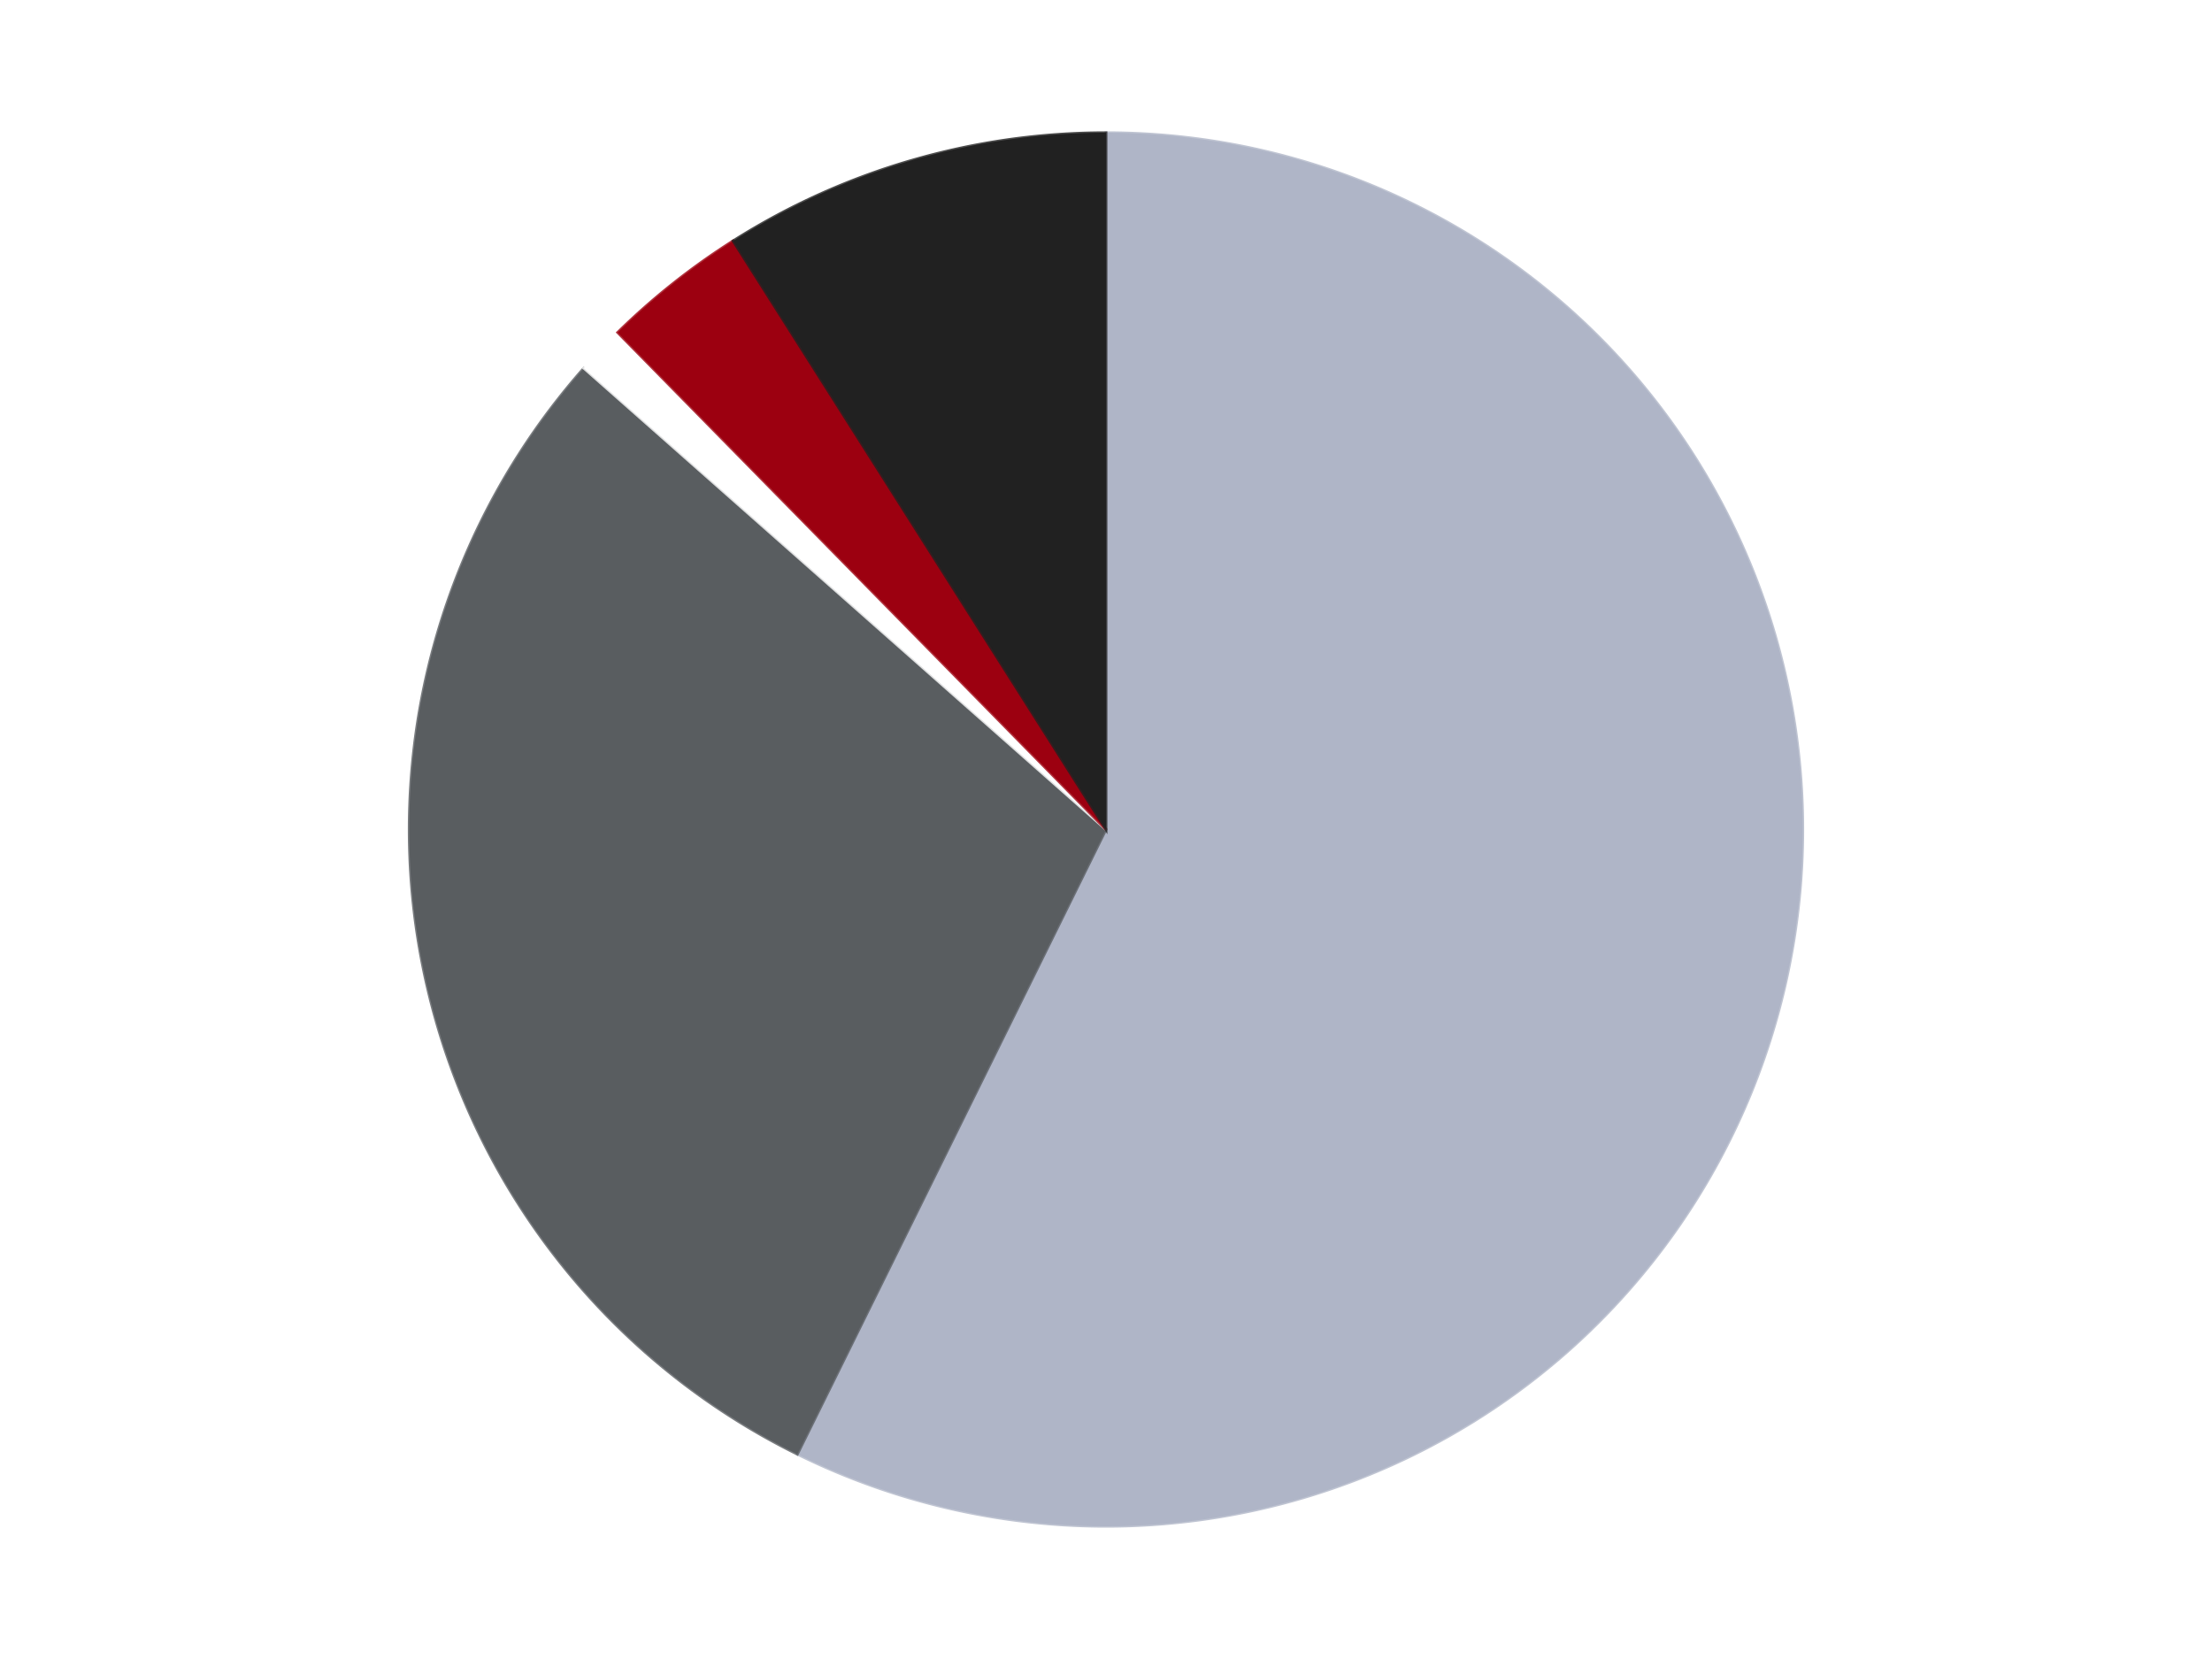
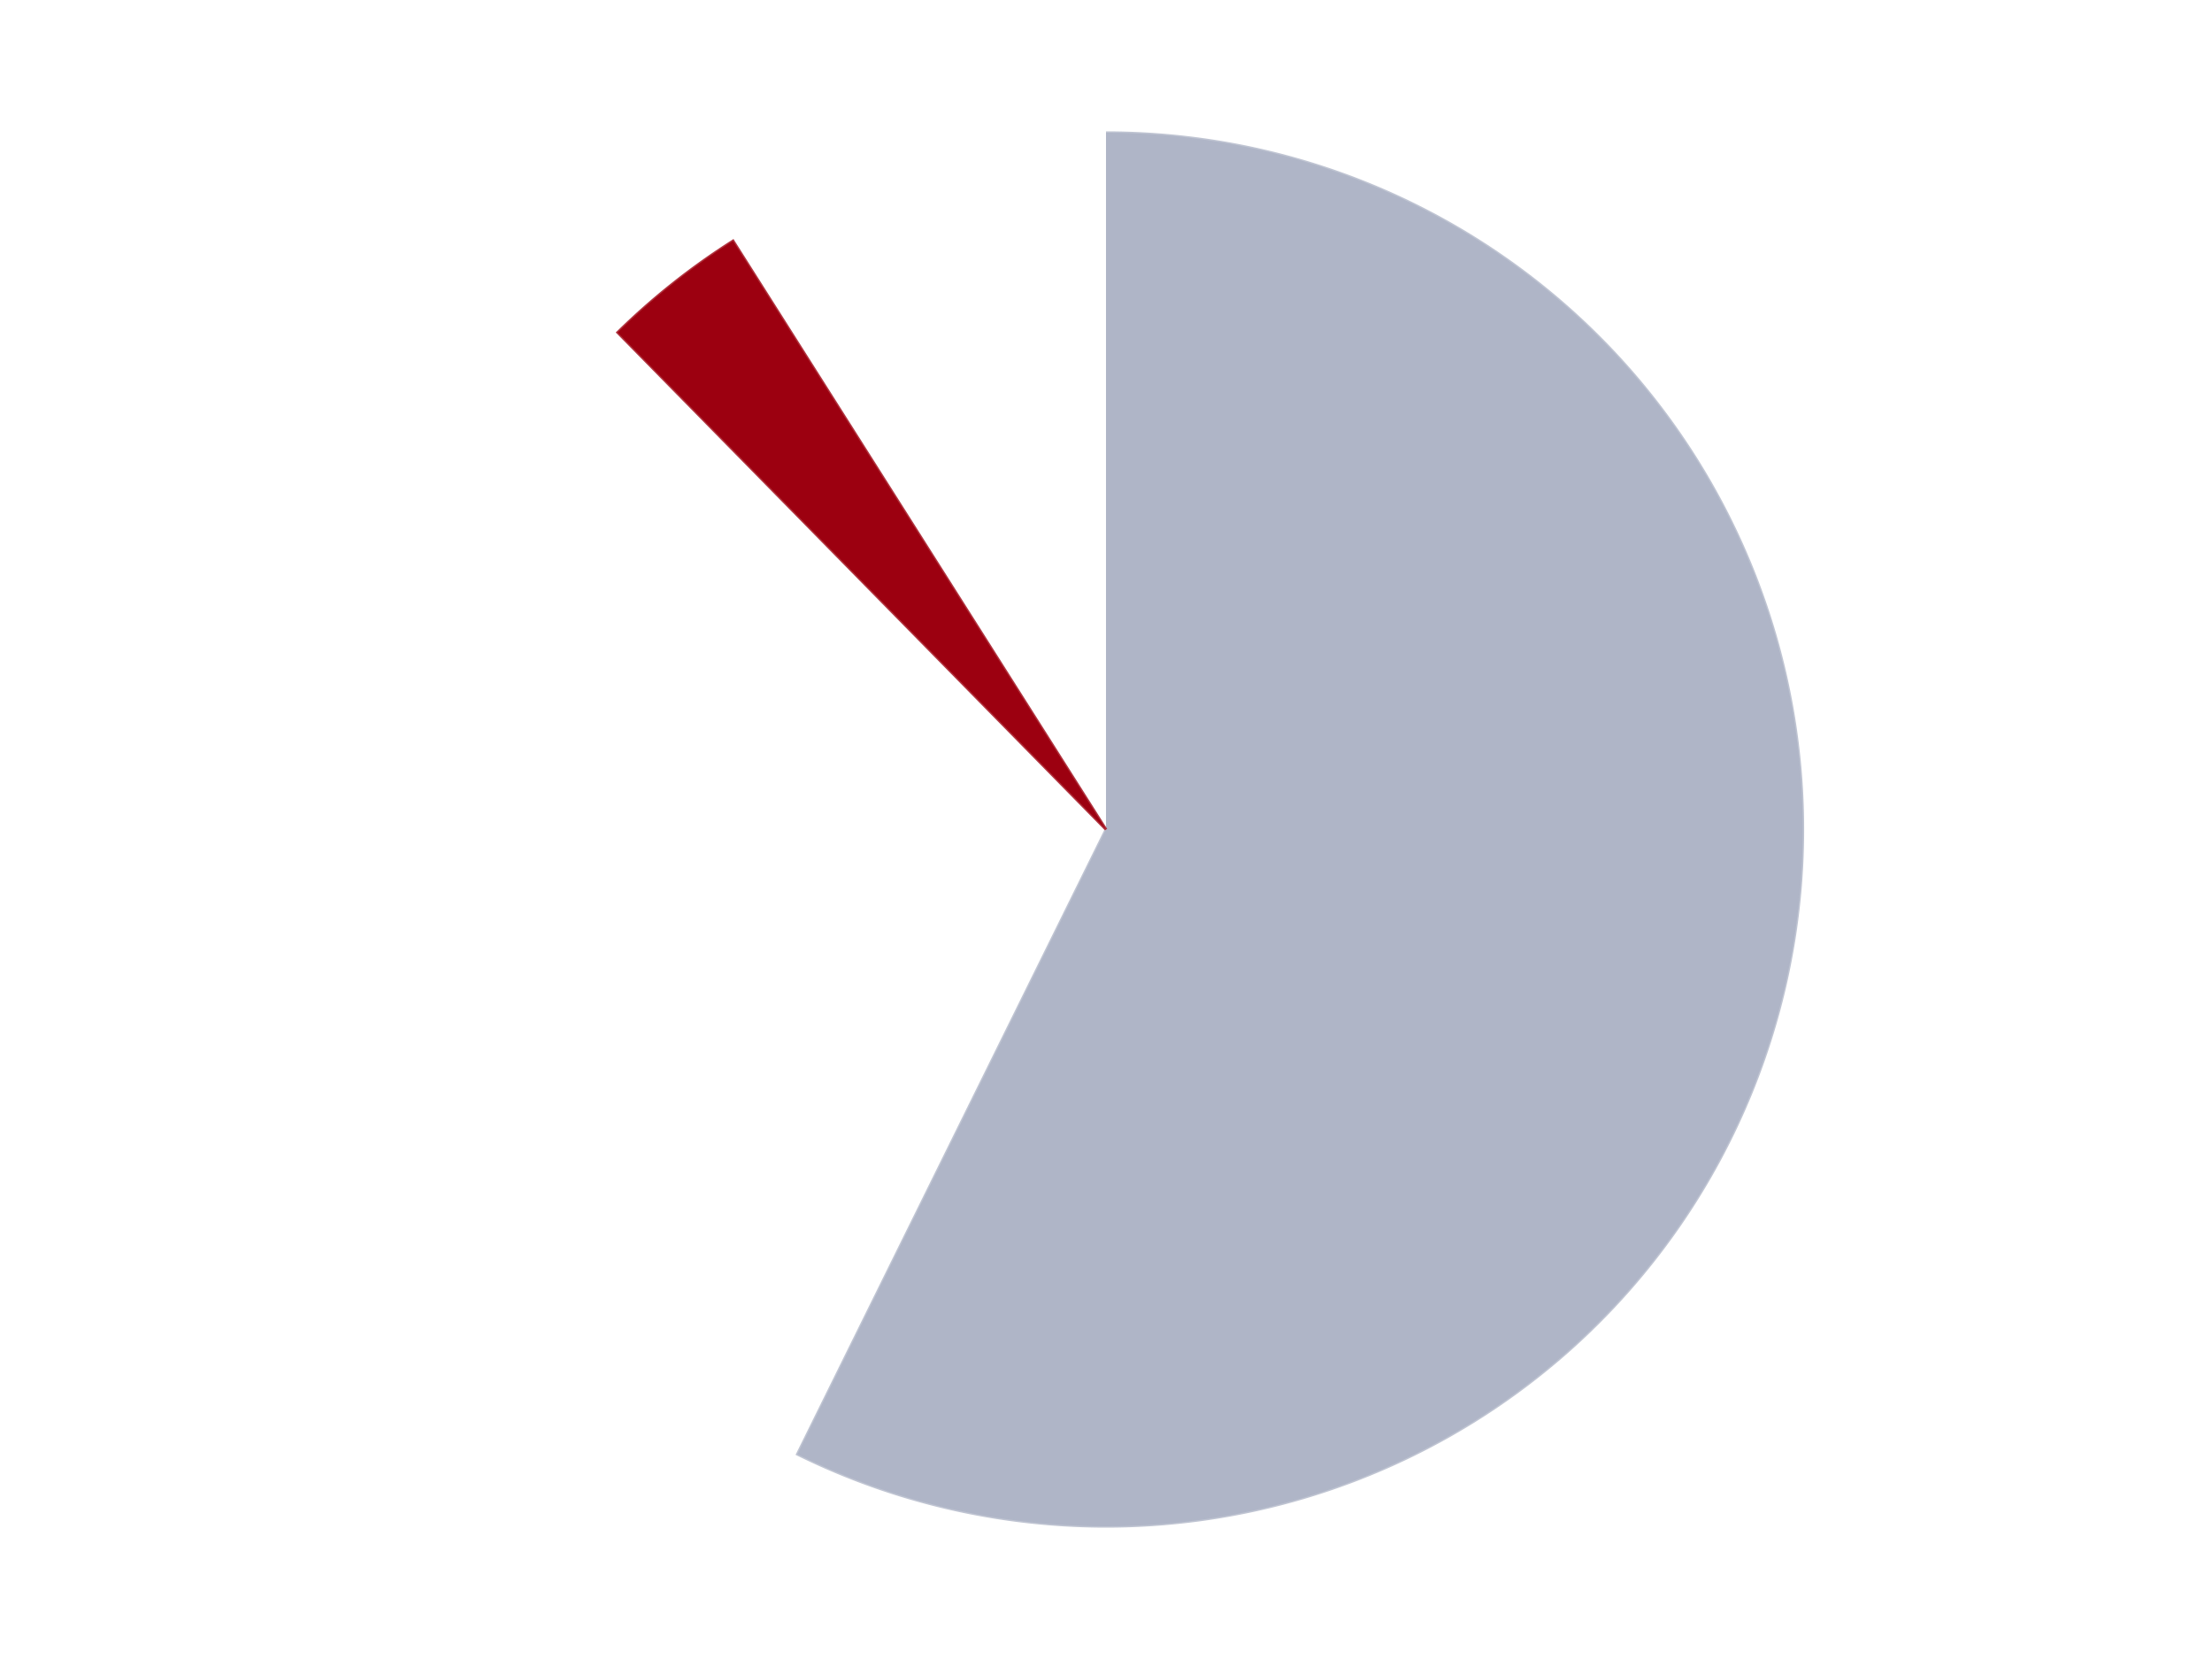
<svg xmlns="http://www.w3.org/2000/svg" xmlns:xlink="http://www.w3.org/1999/xlink" id="chart-3212a4f6-f9f7-497a-ace4-598fc71854e8" class="pygal-chart" viewBox="0 0 800 600">
  <defs>
    <style type="text/css">#chart-3212a4f6-f9f7-497a-ace4-598fc71854e8{-webkit-user-select:none;-webkit-font-smoothing:antialiased;font-family:Consolas,"Liberation Mono",Menlo,Courier,monospace}#chart-3212a4f6-f9f7-497a-ace4-598fc71854e8 .title{font-family:Consolas,"Liberation Mono",Menlo,Courier,monospace;font-size:16px}#chart-3212a4f6-f9f7-497a-ace4-598fc71854e8 .legends .legend text{font-family:Consolas,"Liberation Mono",Menlo,Courier,monospace;font-size:14px}#chart-3212a4f6-f9f7-497a-ace4-598fc71854e8 .axis text{font-family:Consolas,"Liberation Mono",Menlo,Courier,monospace;font-size:10px}#chart-3212a4f6-f9f7-497a-ace4-598fc71854e8 .axis text.major{font-family:Consolas,"Liberation Mono",Menlo,Courier,monospace;font-size:10px}#chart-3212a4f6-f9f7-497a-ace4-598fc71854e8 .text-overlay text.value{font-family:Consolas,"Liberation Mono",Menlo,Courier,monospace;font-size:16px}#chart-3212a4f6-f9f7-497a-ace4-598fc71854e8 .text-overlay text.label{font-family:Consolas,"Liberation Mono",Menlo,Courier,monospace;font-size:10px}#chart-3212a4f6-f9f7-497a-ace4-598fc71854e8 .tooltip{font-family:Consolas,"Liberation Mono",Menlo,Courier,monospace;font-size:14px}#chart-3212a4f6-f9f7-497a-ace4-598fc71854e8 text.no_data{font-family:Consolas,"Liberation Mono",Menlo,Courier,monospace;font-size:64px}
#chart-3212a4f6-f9f7-497a-ace4-598fc71854e8{background-color:transparent}#chart-3212a4f6-f9f7-497a-ace4-598fc71854e8 path,#chart-3212a4f6-f9f7-497a-ace4-598fc71854e8 line,#chart-3212a4f6-f9f7-497a-ace4-598fc71854e8 rect,#chart-3212a4f6-f9f7-497a-ace4-598fc71854e8 circle{-webkit-transition:150ms;-moz-transition:150ms;transition:150ms}#chart-3212a4f6-f9f7-497a-ace4-598fc71854e8 .graph &gt; .background{fill:transparent}#chart-3212a4f6-f9f7-497a-ace4-598fc71854e8 .plot &gt; .background{fill:transparent}#chart-3212a4f6-f9f7-497a-ace4-598fc71854e8 .graph{fill:rgba(0,0,0,.87)}#chart-3212a4f6-f9f7-497a-ace4-598fc71854e8 text.no_data{fill:rgba(0,0,0,1)}#chart-3212a4f6-f9f7-497a-ace4-598fc71854e8 .title{fill:rgba(0,0,0,1)}#chart-3212a4f6-f9f7-497a-ace4-598fc71854e8 .legends .legend text{fill:rgba(0,0,0,.87)}#chart-3212a4f6-f9f7-497a-ace4-598fc71854e8 .legends .legend:hover text{fill:rgba(0,0,0,1)}#chart-3212a4f6-f9f7-497a-ace4-598fc71854e8 .axis .line{stroke:rgba(0,0,0,1)}#chart-3212a4f6-f9f7-497a-ace4-598fc71854e8 .axis .guide.line{stroke:rgba(0,0,0,.54)}#chart-3212a4f6-f9f7-497a-ace4-598fc71854e8 .axis .major.line{stroke:rgba(0,0,0,.87)}#chart-3212a4f6-f9f7-497a-ace4-598fc71854e8 .axis text.major{fill:rgba(0,0,0,1)}#chart-3212a4f6-f9f7-497a-ace4-598fc71854e8 .axis.y .guides:hover .guide.line,#chart-3212a4f6-f9f7-497a-ace4-598fc71854e8 .line-graph .axis.x .guides:hover .guide.line,#chart-3212a4f6-f9f7-497a-ace4-598fc71854e8 .stackedline-graph .axis.x .guides:hover .guide.line,#chart-3212a4f6-f9f7-497a-ace4-598fc71854e8 .xy-graph .axis.x .guides:hover .guide.line{stroke:rgba(0,0,0,1)}#chart-3212a4f6-f9f7-497a-ace4-598fc71854e8 .axis .guides:hover text{fill:rgba(0,0,0,1)}#chart-3212a4f6-f9f7-497a-ace4-598fc71854e8 .reactive{fill-opacity:1.0;stroke-opacity:.8;stroke-width:1}#chart-3212a4f6-f9f7-497a-ace4-598fc71854e8 .ci{stroke:rgba(0,0,0,.87)}#chart-3212a4f6-f9f7-497a-ace4-598fc71854e8 .reactive.active,#chart-3212a4f6-f9f7-497a-ace4-598fc71854e8 .active .reactive{fill-opacity:0.6;stroke-opacity:.9;stroke-width:4}#chart-3212a4f6-f9f7-497a-ace4-598fc71854e8 .ci .reactive.active{stroke-width:1.5}#chart-3212a4f6-f9f7-497a-ace4-598fc71854e8 .series text{fill:rgba(0,0,0,1)}#chart-3212a4f6-f9f7-497a-ace4-598fc71854e8 .tooltip rect{fill:transparent;stroke:rgba(0,0,0,1);-webkit-transition:opacity 150ms;-moz-transition:opacity 150ms;transition:opacity 150ms}#chart-3212a4f6-f9f7-497a-ace4-598fc71854e8 .tooltip .label{fill:rgba(0,0,0,.87)}#chart-3212a4f6-f9f7-497a-ace4-598fc71854e8 .tooltip .label{fill:rgba(0,0,0,.87)}#chart-3212a4f6-f9f7-497a-ace4-598fc71854e8 .tooltip .legend{font-size:.8em;fill:rgba(0,0,0,.54)}#chart-3212a4f6-f9f7-497a-ace4-598fc71854e8 .tooltip .x_label{font-size:.6em;fill:rgba(0,0,0,1)}#chart-3212a4f6-f9f7-497a-ace4-598fc71854e8 .tooltip .xlink{font-size:.5em;text-decoration:underline}#chart-3212a4f6-f9f7-497a-ace4-598fc71854e8 .tooltip .value{font-size:1.5em}#chart-3212a4f6-f9f7-497a-ace4-598fc71854e8 .bound{font-size:.5em}#chart-3212a4f6-f9f7-497a-ace4-598fc71854e8 .max-value{font-size:.75em;fill:rgba(0,0,0,.54)}#chart-3212a4f6-f9f7-497a-ace4-598fc71854e8 .map-element{fill:transparent;stroke:rgba(0,0,0,.54) !important}#chart-3212a4f6-f9f7-497a-ace4-598fc71854e8 .map-element .reactive{fill-opacity:inherit;stroke-opacity:inherit}#chart-3212a4f6-f9f7-497a-ace4-598fc71854e8 .color-0,#chart-3212a4f6-f9f7-497a-ace4-598fc71854e8 .color-0 a:visited{stroke:#F44336;fill:#F44336}#chart-3212a4f6-f9f7-497a-ace4-598fc71854e8 .color-1,#chart-3212a4f6-f9f7-497a-ace4-598fc71854e8 .color-1 a:visited{stroke:#3F51B5;fill:#3F51B5}#chart-3212a4f6-f9f7-497a-ace4-598fc71854e8 .color-2,#chart-3212a4f6-f9f7-497a-ace4-598fc71854e8 .color-2 a:visited{stroke:#009688;fill:#009688}#chart-3212a4f6-f9f7-497a-ace4-598fc71854e8 .color-3,#chart-3212a4f6-f9f7-497a-ace4-598fc71854e8 .color-3 a:visited{stroke:#FFC107;fill:#FFC107}#chart-3212a4f6-f9f7-497a-ace4-598fc71854e8 .color-4,#chart-3212a4f6-f9f7-497a-ace4-598fc71854e8 .color-4 a:visited{stroke:#FF5722;fill:#FF5722}#chart-3212a4f6-f9f7-497a-ace4-598fc71854e8 .text-overlay .color-0 text{fill:black}#chart-3212a4f6-f9f7-497a-ace4-598fc71854e8 .text-overlay .color-1 text{fill:black}#chart-3212a4f6-f9f7-497a-ace4-598fc71854e8 .text-overlay .color-2 text{fill:black}#chart-3212a4f6-f9f7-497a-ace4-598fc71854e8 .text-overlay .color-3 text{fill:black}#chart-3212a4f6-f9f7-497a-ace4-598fc71854e8 .text-overlay .color-4 text{fill:black}
#chart-3212a4f6-f9f7-497a-ace4-598fc71854e8 text.no_data{text-anchor:middle}#chart-3212a4f6-f9f7-497a-ace4-598fc71854e8 .guide.line{fill:none}#chart-3212a4f6-f9f7-497a-ace4-598fc71854e8 .centered{text-anchor:middle}#chart-3212a4f6-f9f7-497a-ace4-598fc71854e8 .title{text-anchor:middle}#chart-3212a4f6-f9f7-497a-ace4-598fc71854e8 .legends .legend text{fill-opacity:1}#chart-3212a4f6-f9f7-497a-ace4-598fc71854e8 .axis.x text{text-anchor:middle}#chart-3212a4f6-f9f7-497a-ace4-598fc71854e8 .axis.x:not(.web) text[transform]{text-anchor:start}#chart-3212a4f6-f9f7-497a-ace4-598fc71854e8 .axis.x:not(.web) text[transform].backwards{text-anchor:end}#chart-3212a4f6-f9f7-497a-ace4-598fc71854e8 .axis.y text{text-anchor:end}#chart-3212a4f6-f9f7-497a-ace4-598fc71854e8 .axis.y text[transform].backwards{text-anchor:start}#chart-3212a4f6-f9f7-497a-ace4-598fc71854e8 .axis.y2 text{text-anchor:start}#chart-3212a4f6-f9f7-497a-ace4-598fc71854e8 .axis.y2 text[transform].backwards{text-anchor:end}#chart-3212a4f6-f9f7-497a-ace4-598fc71854e8 .axis .guide.line{stroke-dasharray:4,4;stroke:black}#chart-3212a4f6-f9f7-497a-ace4-598fc71854e8 .axis .major.guide.line{stroke-dasharray:6,6;stroke:black}#chart-3212a4f6-f9f7-497a-ace4-598fc71854e8 .horizontal .axis.y .guide.line,#chart-3212a4f6-f9f7-497a-ace4-598fc71854e8 .horizontal .axis.y2 .guide.line,#chart-3212a4f6-f9f7-497a-ace4-598fc71854e8 .vertical .axis.x .guide.line{opacity:0}#chart-3212a4f6-f9f7-497a-ace4-598fc71854e8 .horizontal .axis.always_show .guide.line,#chart-3212a4f6-f9f7-497a-ace4-598fc71854e8 .vertical .axis.always_show .guide.line{opacity:1 !important}#chart-3212a4f6-f9f7-497a-ace4-598fc71854e8 .axis.y .guides:hover .guide.line,#chart-3212a4f6-f9f7-497a-ace4-598fc71854e8 .axis.y2 .guides:hover .guide.line,#chart-3212a4f6-f9f7-497a-ace4-598fc71854e8 .axis.x .guides:hover .guide.line{opacity:1}#chart-3212a4f6-f9f7-497a-ace4-598fc71854e8 .axis .guides:hover text{opacity:1}#chart-3212a4f6-f9f7-497a-ace4-598fc71854e8 .nofill{fill:none}#chart-3212a4f6-f9f7-497a-ace4-598fc71854e8 .subtle-fill{fill-opacity:.2}#chart-3212a4f6-f9f7-497a-ace4-598fc71854e8 .dot{stroke-width:1px;fill-opacity:1;stroke-opacity:1}#chart-3212a4f6-f9f7-497a-ace4-598fc71854e8 .dot.active{stroke-width:5px}#chart-3212a4f6-f9f7-497a-ace4-598fc71854e8 .dot.negative{fill:transparent}#chart-3212a4f6-f9f7-497a-ace4-598fc71854e8 text,#chart-3212a4f6-f9f7-497a-ace4-598fc71854e8 tspan{stroke:none !important}#chart-3212a4f6-f9f7-497a-ace4-598fc71854e8 .series text.active{opacity:1}#chart-3212a4f6-f9f7-497a-ace4-598fc71854e8 .tooltip rect{fill-opacity:.95;stroke-width:.5}#chart-3212a4f6-f9f7-497a-ace4-598fc71854e8 .tooltip text{fill-opacity:1}#chart-3212a4f6-f9f7-497a-ace4-598fc71854e8 .showable{visibility:hidden}#chart-3212a4f6-f9f7-497a-ace4-598fc71854e8 .showable.shown{visibility:visible}#chart-3212a4f6-f9f7-497a-ace4-598fc71854e8 .gauge-background{fill:rgba(229,229,229,1);stroke:none}#chart-3212a4f6-f9f7-497a-ace4-598fc71854e8 .bg-lines{stroke:transparent;stroke-width:2px}</style>
    <script type="text/javascript">window.pygal = window.pygal || {};window.pygal.config = window.pygal.config || {};window.pygal.config['3212a4f6-f9f7-497a-ace4-598fc71854e8'] = {"allow_interruptions": false, "box_mode": "extremes", "classes": ["pygal-chart"], "css": ["file://style.css", "file://graph.css"], "defs": [], "disable_xml_declaration": false, "dots_size": 2.5, "dynamic_print_values": false, "explicit_size": false, "fill": false, "force_uri_protocol": "https", "formatter": null, "half_pie": false, "height": 600, "include_x_axis": false, "inner_radius": 0, "interpolate": null, "interpolation_parameters": {}, "interpolation_precision": 250, "inverse_y_axis": false, "js": ["//kozea.github.io/pygal.js/2.0.x/pygal-tooltips.min.js"], "legend_at_bottom": false, "legend_at_bottom_columns": null, "legend_box_size": 12, "logarithmic": false, "margin": 20, "margin_bottom": null, "margin_left": null, "margin_right": null, "margin_top": null, "max_scale": 16, "min_scale": 4, "missing_value_fill_truncation": "x", "no_data_text": "No data", "no_prefix": false, "order_min": null, "pretty_print": false, "print_labels": false, "print_values": false, "print_values_position": "center", "print_zeroes": true, "range": null, "rounded_bars": null, "secondary_range": null, "show_dots": true, "show_legend": false, "show_minor_x_labels": true, "show_minor_y_labels": true, "show_only_major_dots": false, "show_x_guides": false, "show_x_labels": true, "show_y_guides": true, "show_y_labels": true, "spacing": 10, "stack_from_top": false, "strict": false, "stroke": true, "stroke_style": null, "style": {"background": "transparent", "ci_colors": [], "colors": ["#F44336", "#3F51B5", "#009688", "#FFC107", "#FF5722", "#9C27B0", "#03A9F4", "#8BC34A", "#FF9800", "#E91E63", "#2196F3", "#4CAF50", "#FFEB3B", "#673AB7", "#00BCD4", "#CDDC39", "#9E9E9E", "#607D8B"], "dot_opacity": "1", "font_family": "Consolas, \"Liberation Mono\", Menlo, Courier, monospace", "foreground": "rgba(0, 0, 0, .87)", "foreground_strong": "rgba(0, 0, 0, 1)", "foreground_subtle": "rgba(0, 0, 0, .54)", "guide_stroke_color": "black", "guide_stroke_dasharray": "4,4", "label_font_family": "Consolas, \"Liberation Mono\", Menlo, Courier, monospace", "label_font_size": 10, "legend_font_family": "Consolas, \"Liberation Mono\", Menlo, Courier, monospace", "legend_font_size": 14, "major_guide_stroke_color": "black", "major_guide_stroke_dasharray": "6,6", "major_label_font_family": "Consolas, \"Liberation Mono\", Menlo, Courier, monospace", "major_label_font_size": 10, "no_data_font_family": "Consolas, \"Liberation Mono\", Menlo, Courier, monospace", "no_data_font_size": 64, "opacity": "1.0", "opacity_hover": "0.6", "plot_background": "transparent", "stroke_opacity": ".8", "stroke_opacity_hover": ".9", "stroke_width": "1", "stroke_width_hover": "4", "title_font_family": "Consolas, \"Liberation Mono\", Menlo, Courier, monospace", "title_font_size": 16, "tooltip_font_family": "Consolas, \"Liberation Mono\", Menlo, Courier, monospace", "tooltip_font_size": 14, "transition": "150ms", "value_background": "rgba(229, 229, 229, 1)", "value_colors": [], "value_font_family": "Consolas, \"Liberation Mono\", Menlo, Courier, monospace", "value_font_size": 16, "value_label_font_family": "Consolas, \"Liberation Mono\", Menlo, Courier, monospace", "value_label_font_size": 10}, "title": null, "tooltip_border_radius": 0, "tooltip_fancy_mode": true, "truncate_label": null, "truncate_legend": null, "width": 800, "x_label_rotation": 0, "x_labels": null, "x_labels_major": null, "x_labels_major_count": null, "x_labels_major_every": null, "x_title": null, "xrange": null, "y_label_rotation": 0, "y_labels": null, "y_labels_major": null, "y_labels_major_count": null, "y_labels_major_every": null, "y_title": null, "zero": 0, "legends": ["Light Bluish Gray", "Dark Bluish Gray", "White", "Trans-Red", "Black"]}</script>
    <script type="text/javascript" xlink:href="https://kozea.github.io/pygal.js/2.0.x/pygal-tooltips.min.js" />
  </defs>
  <title>Pygal</title>
  <g class="graph pie-graph vertical">
    <rect x="0" y="0" width="800" height="600" class="background" />
    <g transform="translate(20, 20)" class="plot">
-       <rect x="0" y="0" width="760" height="560" class="background" />
      <g class="series serie-0 color-0">
        <g class="slices">
          <g class="slice" style="fill: #AFB5C7; stroke: #AFB5C7">
-             <path d="M380 28 A252 252 0 1 1 268.377 505.93 L380 280 A0 0 0 1 0 380 280 z" class="slice reactive tooltip-trigger" />
+             <path d="M380 28 A252 252 0 1 1 268.377 505.93 L380 280 A0 0 0 1 0 380 280 " class="slice reactive tooltip-trigger" />
            <desc class="value">51</desc>
            <desc class="x centered">502.6979707264388</desc>
            <desc class="y centered">308.65672660325936</desc>
          </g>
        </g>
      </g>
      <g class="series serie-1 color-1">
        <g class="slices">
          <g class="slice" style="fill: #595D60; stroke: #595D60">
-             <path d="M268.377 505.93 A252 252 0 0 1 191.149 113.149 L380 280 A0 0 0 0 0 380 280 z" class="slice reactive tooltip-trigger" />
            <desc class="value">26</desc>
            <desc class="x centered">256.3671246373265</desc>
            <desc class="y centered">304.3086842415966</desc>
          </g>
        </g>
      </g>
      <g class="series serie-2 color-2">
        <g class="slices">
          <g class="slice" style="fill: #FFFFFF; stroke: #FFFFFF">
            <path d="M191.149 113.149 A252 252 0 0 1 203.388 100.244 L380 280 A0 0 0 0 0 380 280 z" class="slice reactive tooltip-trigger" />
            <desc class="value">1</desc>
            <desc class="x centered">288.57732021644813</desc>
            <desc class="y centered">193.29421229702058</desc>
          </g>
        </g>
      </g>
      <g class="series serie-3 color-3">
        <g class="slices">
          <g class="slice" style="fill: #9C0010; stroke: #9C0010">
            <path d="M203.388 100.244 A252 252 0 0 1 245.122 67.134 L380 280 A0 0 0 0 0 380 280 z" class="slice reactive tooltip-trigger" />
            <desc class="value">3</desc>
            <desc class="x centered">301.6889137861397</desc>
            <desc class="y centered">181.2914706015466</desc>
          </g>
        </g>
      </g>
      <g class="series serie-4 color-4">
        <g class="slices">
          <g class="slice" style="fill: #212121; stroke: #212121">
-             <path d="M245.122 67.134 A252 252 0 0 1 380 28 L380 280 A0 0 0 0 0 380 280 z" class="slice reactive tooltip-trigger" />
            <desc class="value">8</desc>
            <desc class="x centered">344.8898333113619</desc>
            <desc class="y centered">158.99059460068383</desc>
          </g>
        </g>
      </g>
    </g>
    <g class="titles" />
    <g transform="translate(20, 20)" class="plot overlay">
      <g class="series serie-0 color-0" />
      <g class="series serie-1 color-1" />
      <g class="series serie-2 color-2" />
      <g class="series serie-3 color-3" />
      <g class="series serie-4 color-4" />
    </g>
    <g transform="translate(20, 20)" class="plot text-overlay">
      <g class="series serie-0 color-0" />
      <g class="series serie-1 color-1" />
      <g class="series serie-2 color-2" />
      <g class="series serie-3 color-3" />
      <g class="series serie-4 color-4" />
    </g>
    <g transform="translate(20, 20)" class="plot tooltip-overlay">
      <g transform="translate(0 0)" style="opacity: 0" class="tooltip">
        <rect rx="0" ry="0" width="0" height="0" class="tooltip-box" />
        <g class="text" />
      </g>
    </g>
  </g>
</svg>